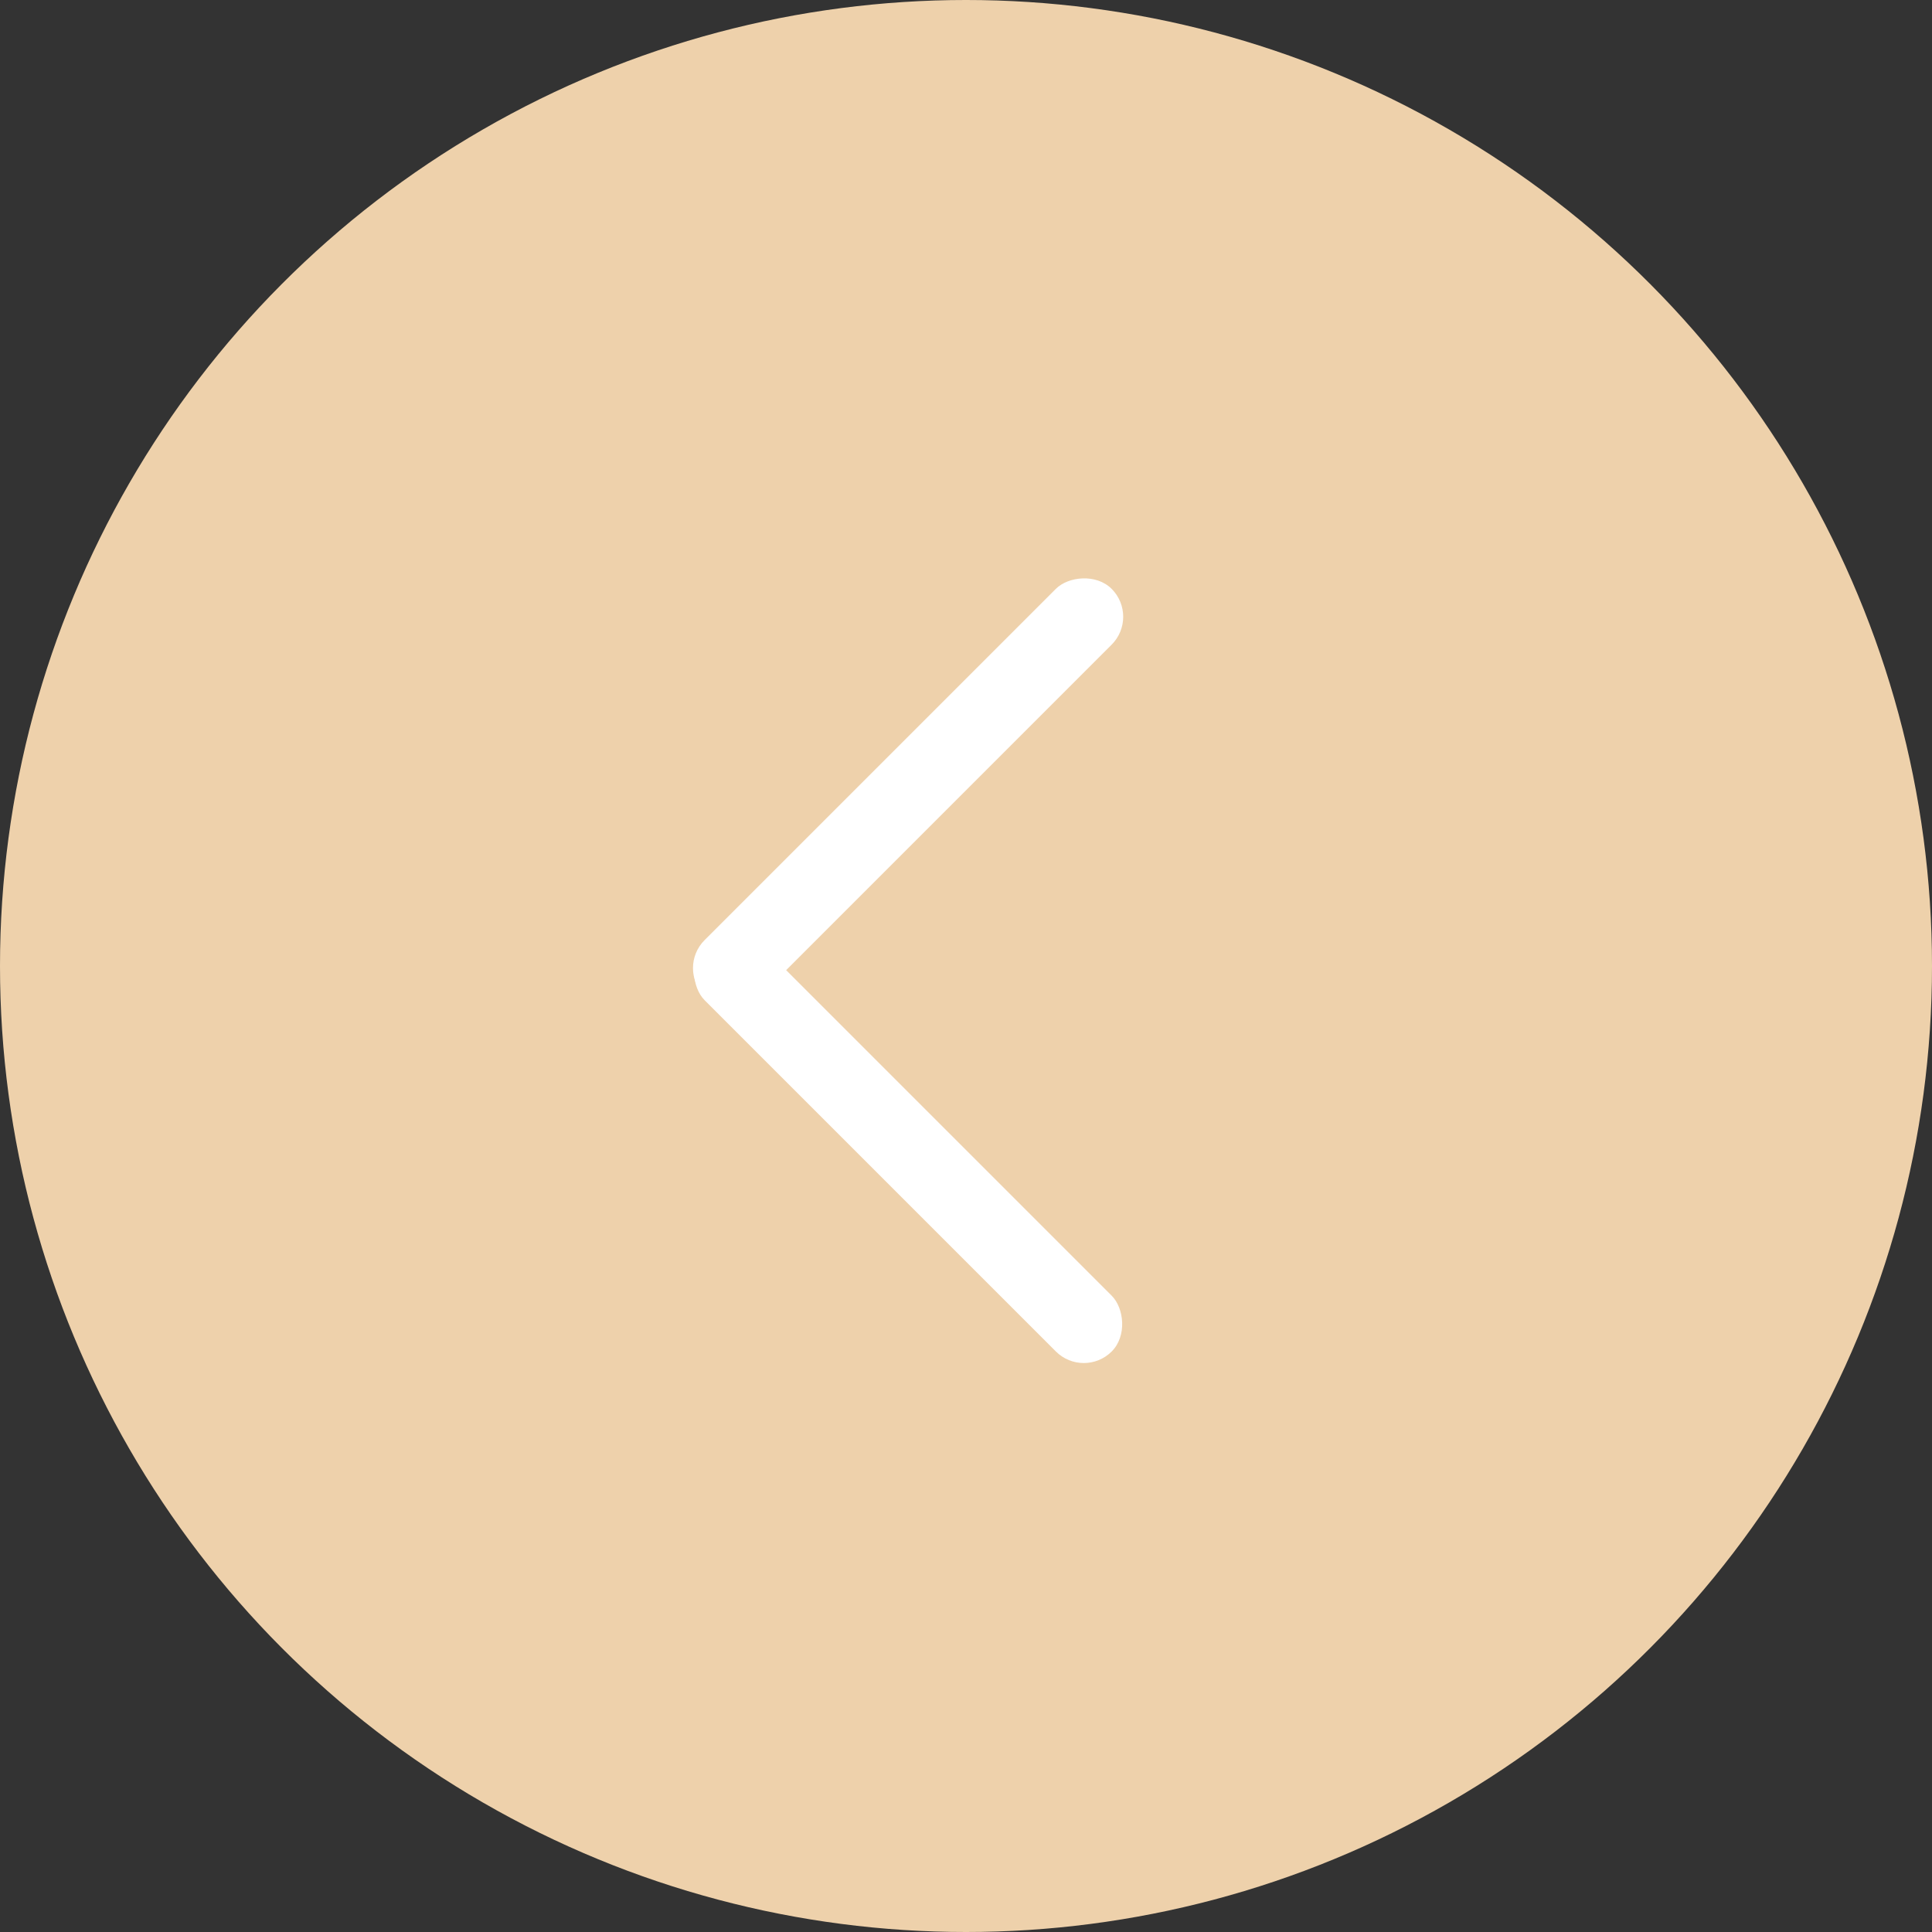
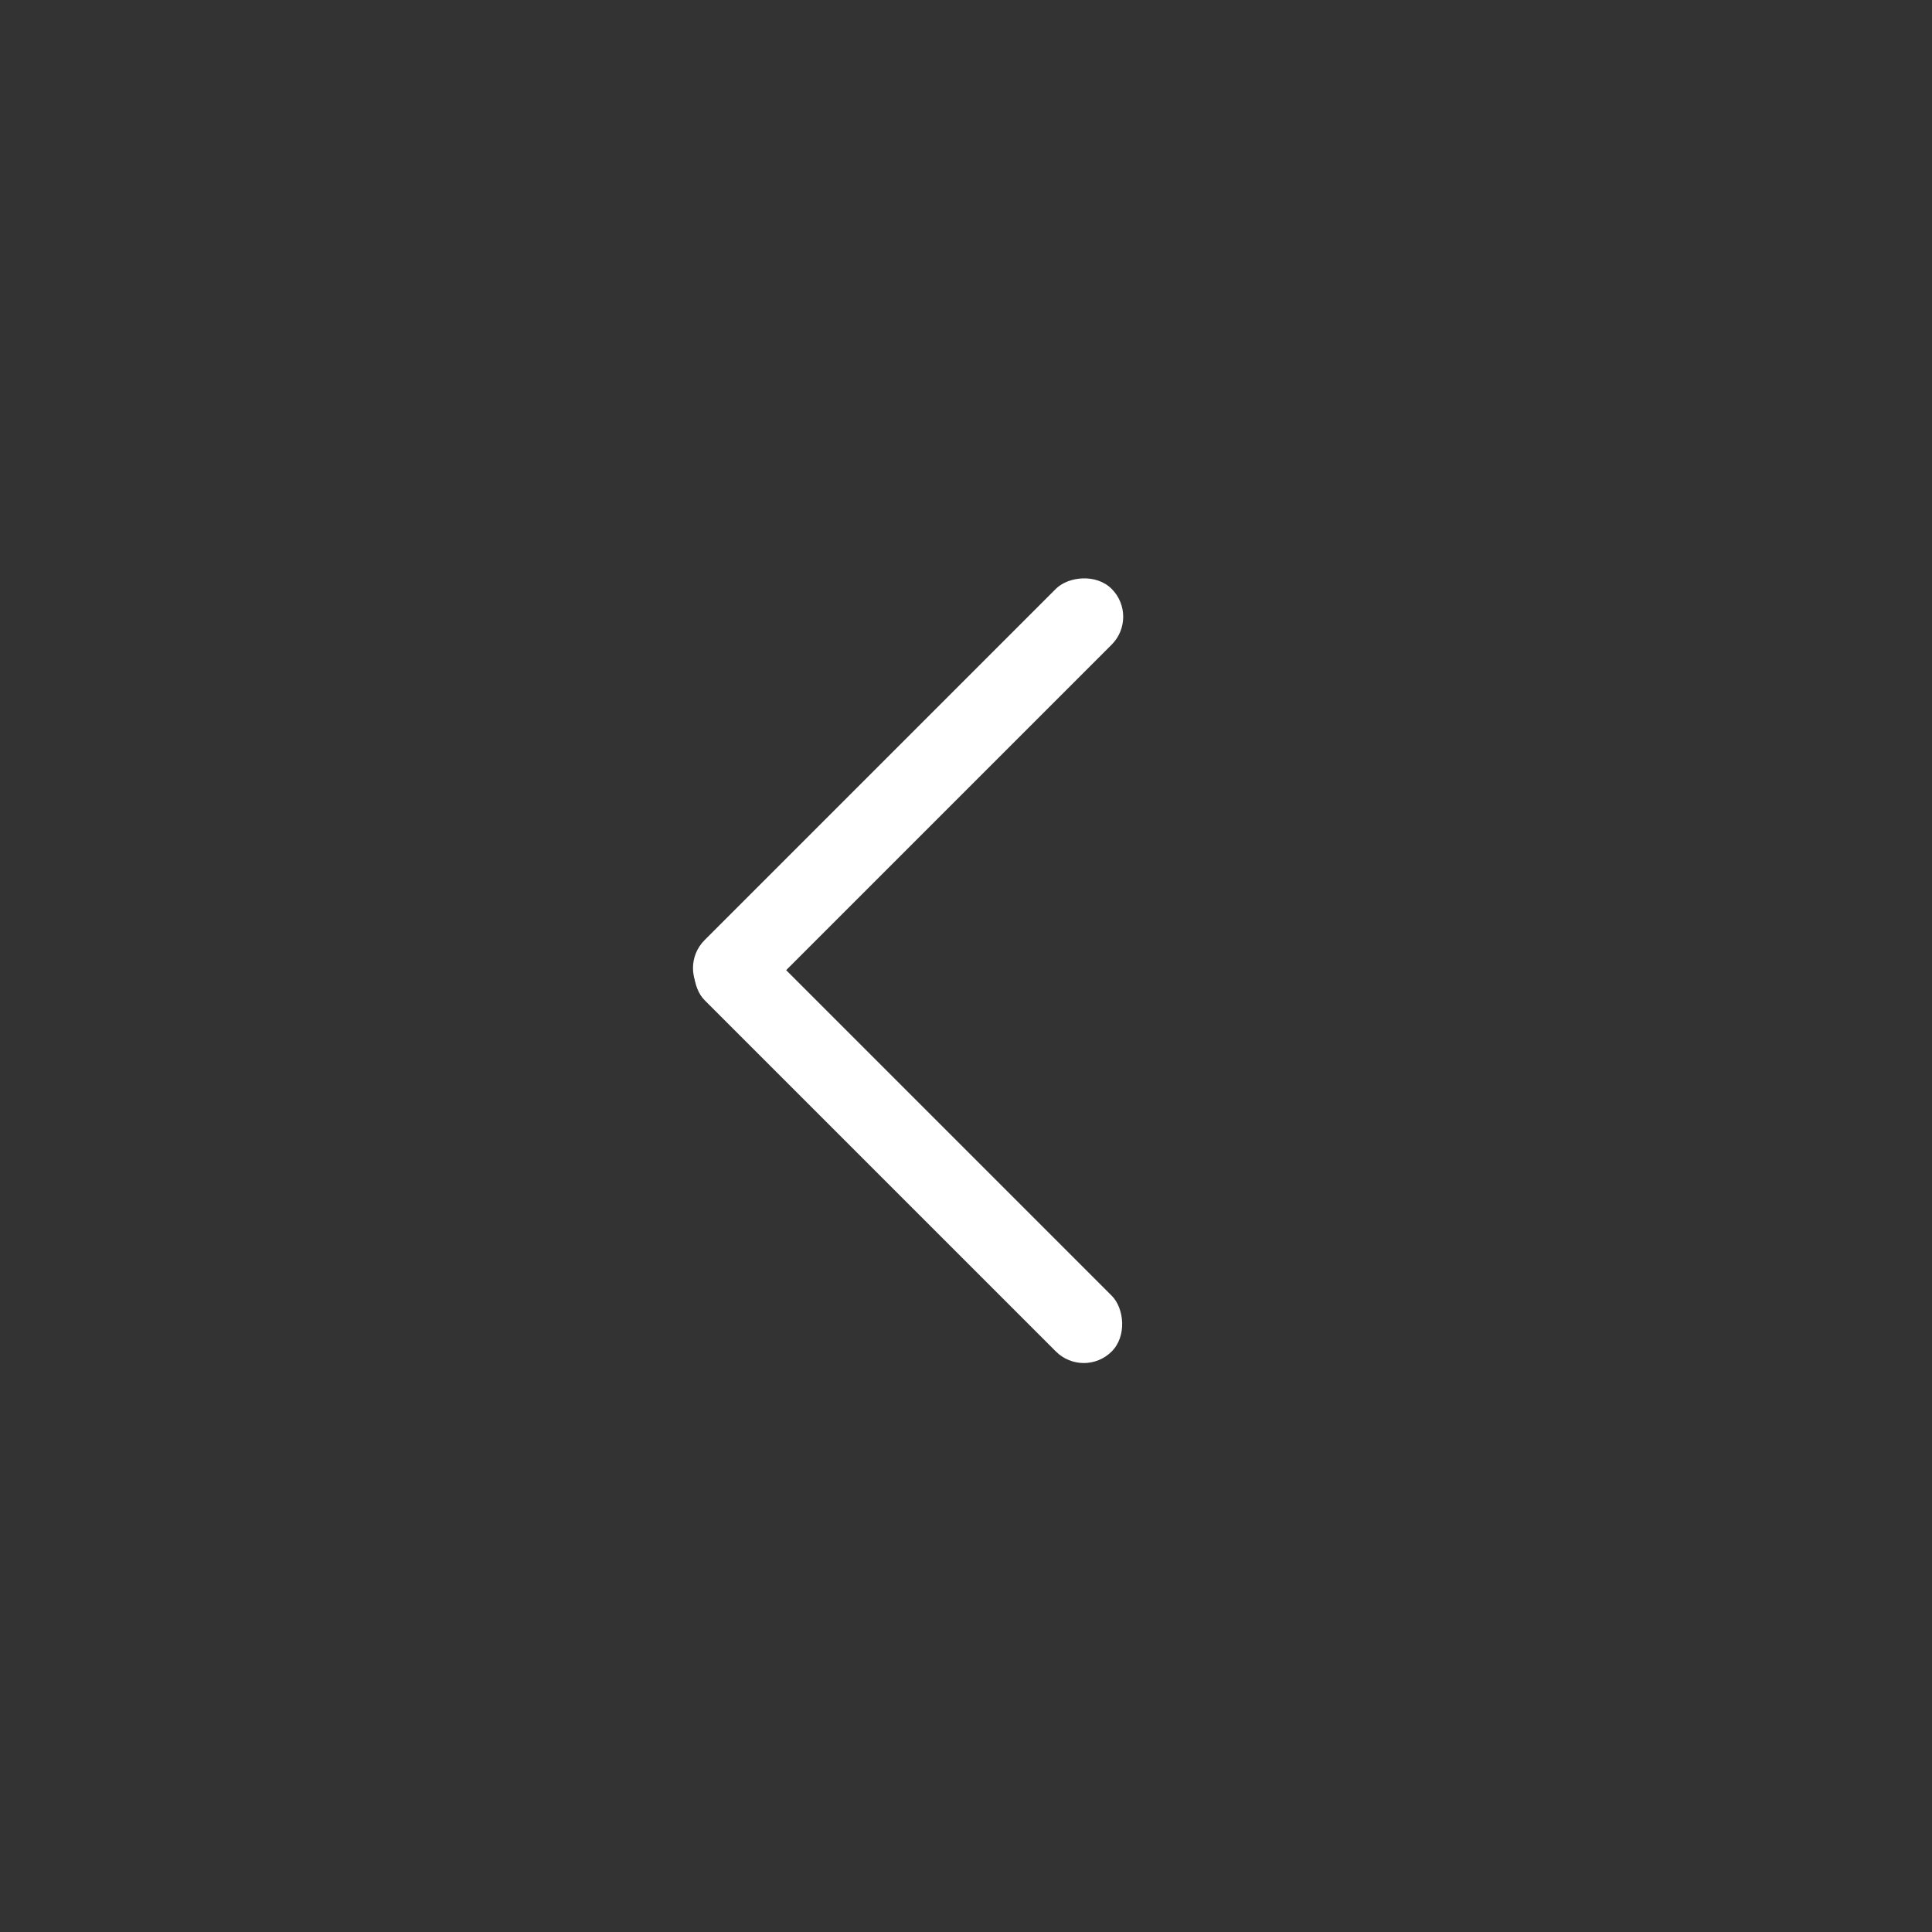
<svg xmlns="http://www.w3.org/2000/svg" width="217" height="217" viewBox="0 0 217 217" fill="none">
  <rect x="0" y="0" width="217" height="217" fill="#333333" stroke="none" />
-   <circle cx="108.5" cy="108.5" r="108.5" transform="matrix(-1 0 0 1 217 0)" fill="#EED1AB" />
  <rect width="8.864" height="64.672" rx="4.432" transform="matrix(0.707 -0.707 -0.707 -0.707 121.73 154.93)" fill="white" />
  <rect width="8.864" height="64.675" rx="4.432" transform="matrix(0.707 0.707 0.707 -0.707 76 108.732)" fill="white" />
</svg>